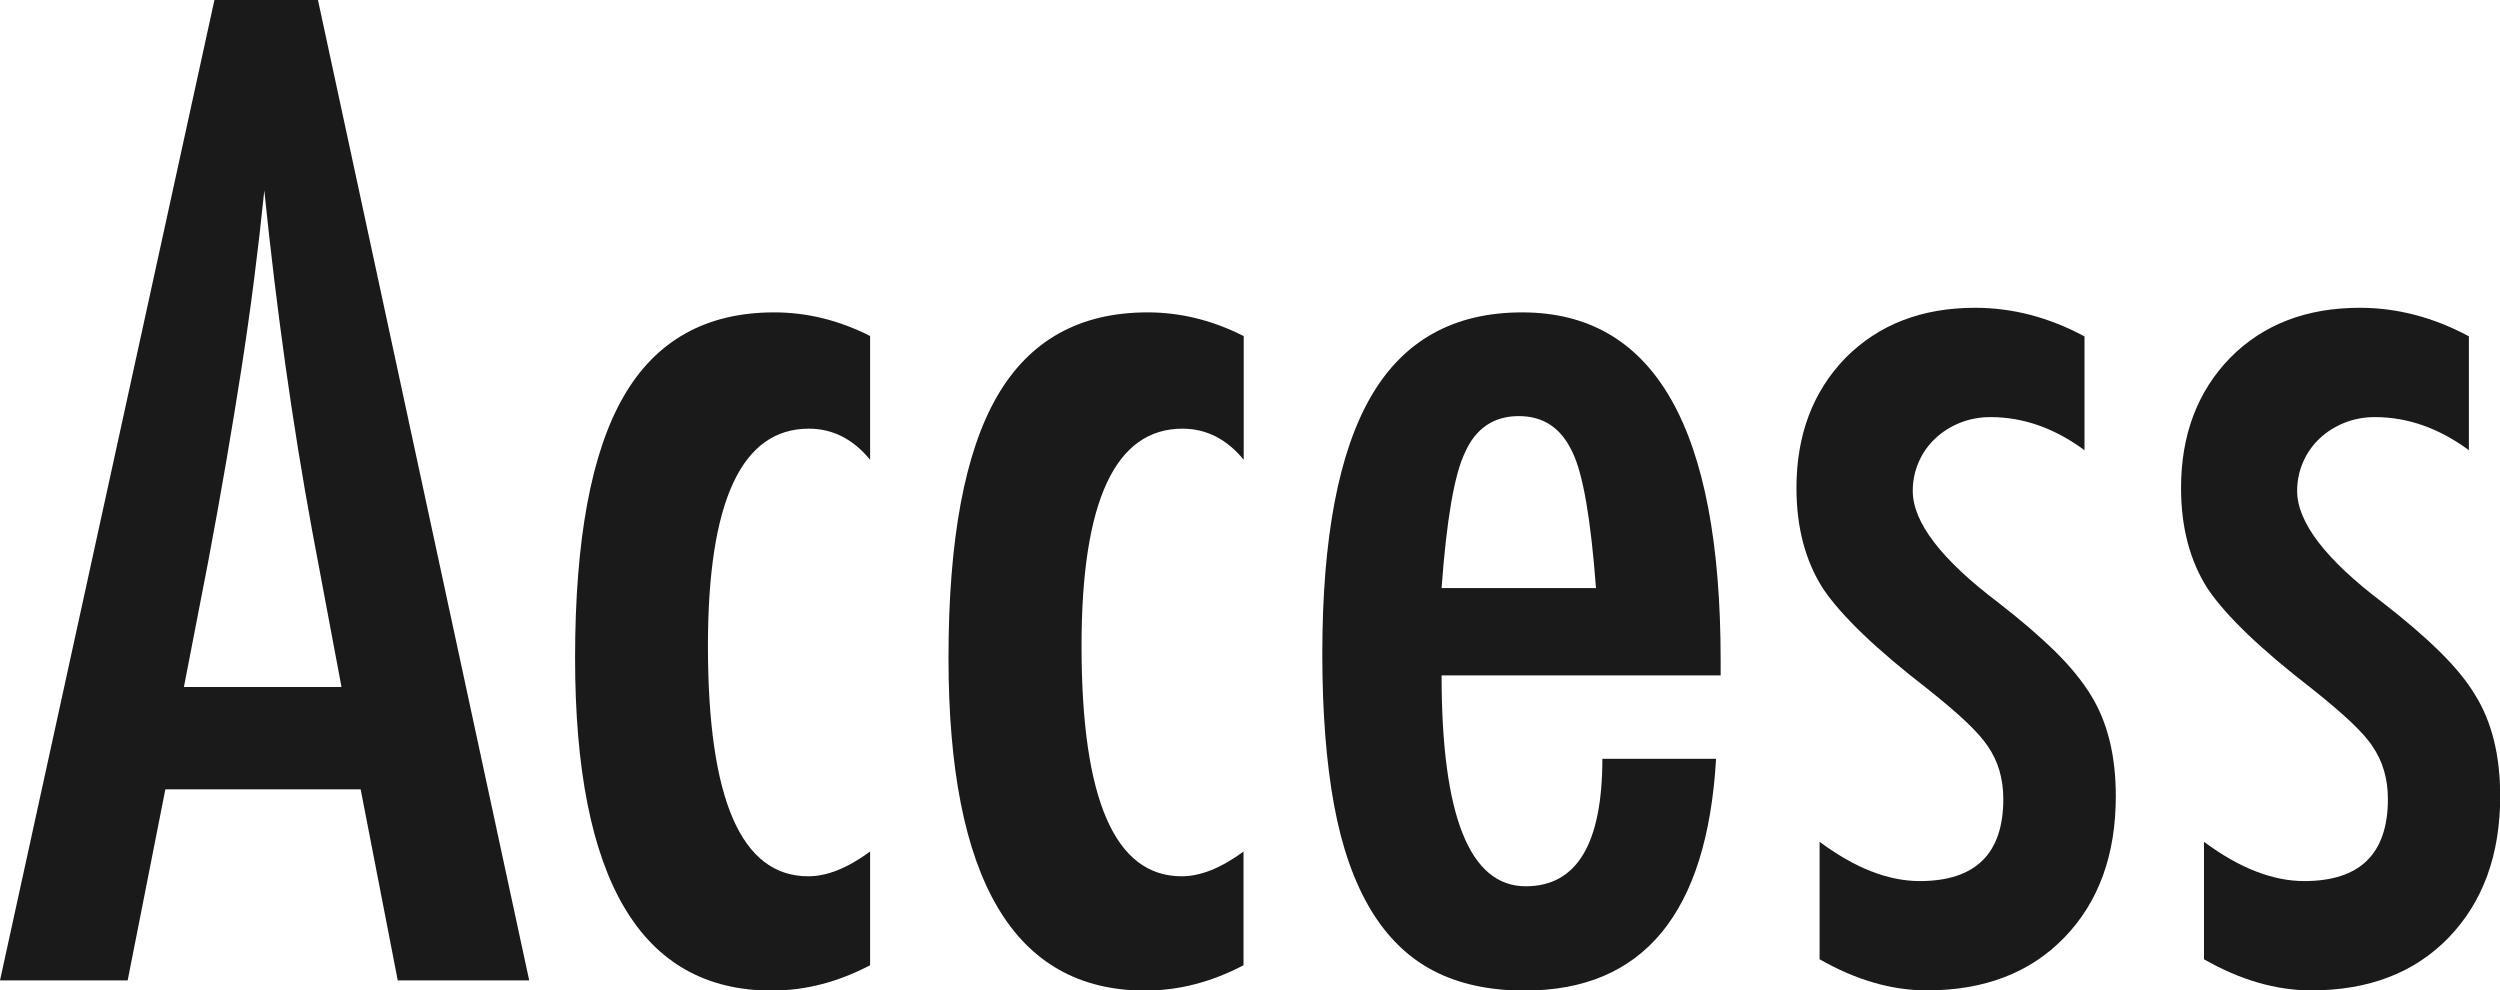
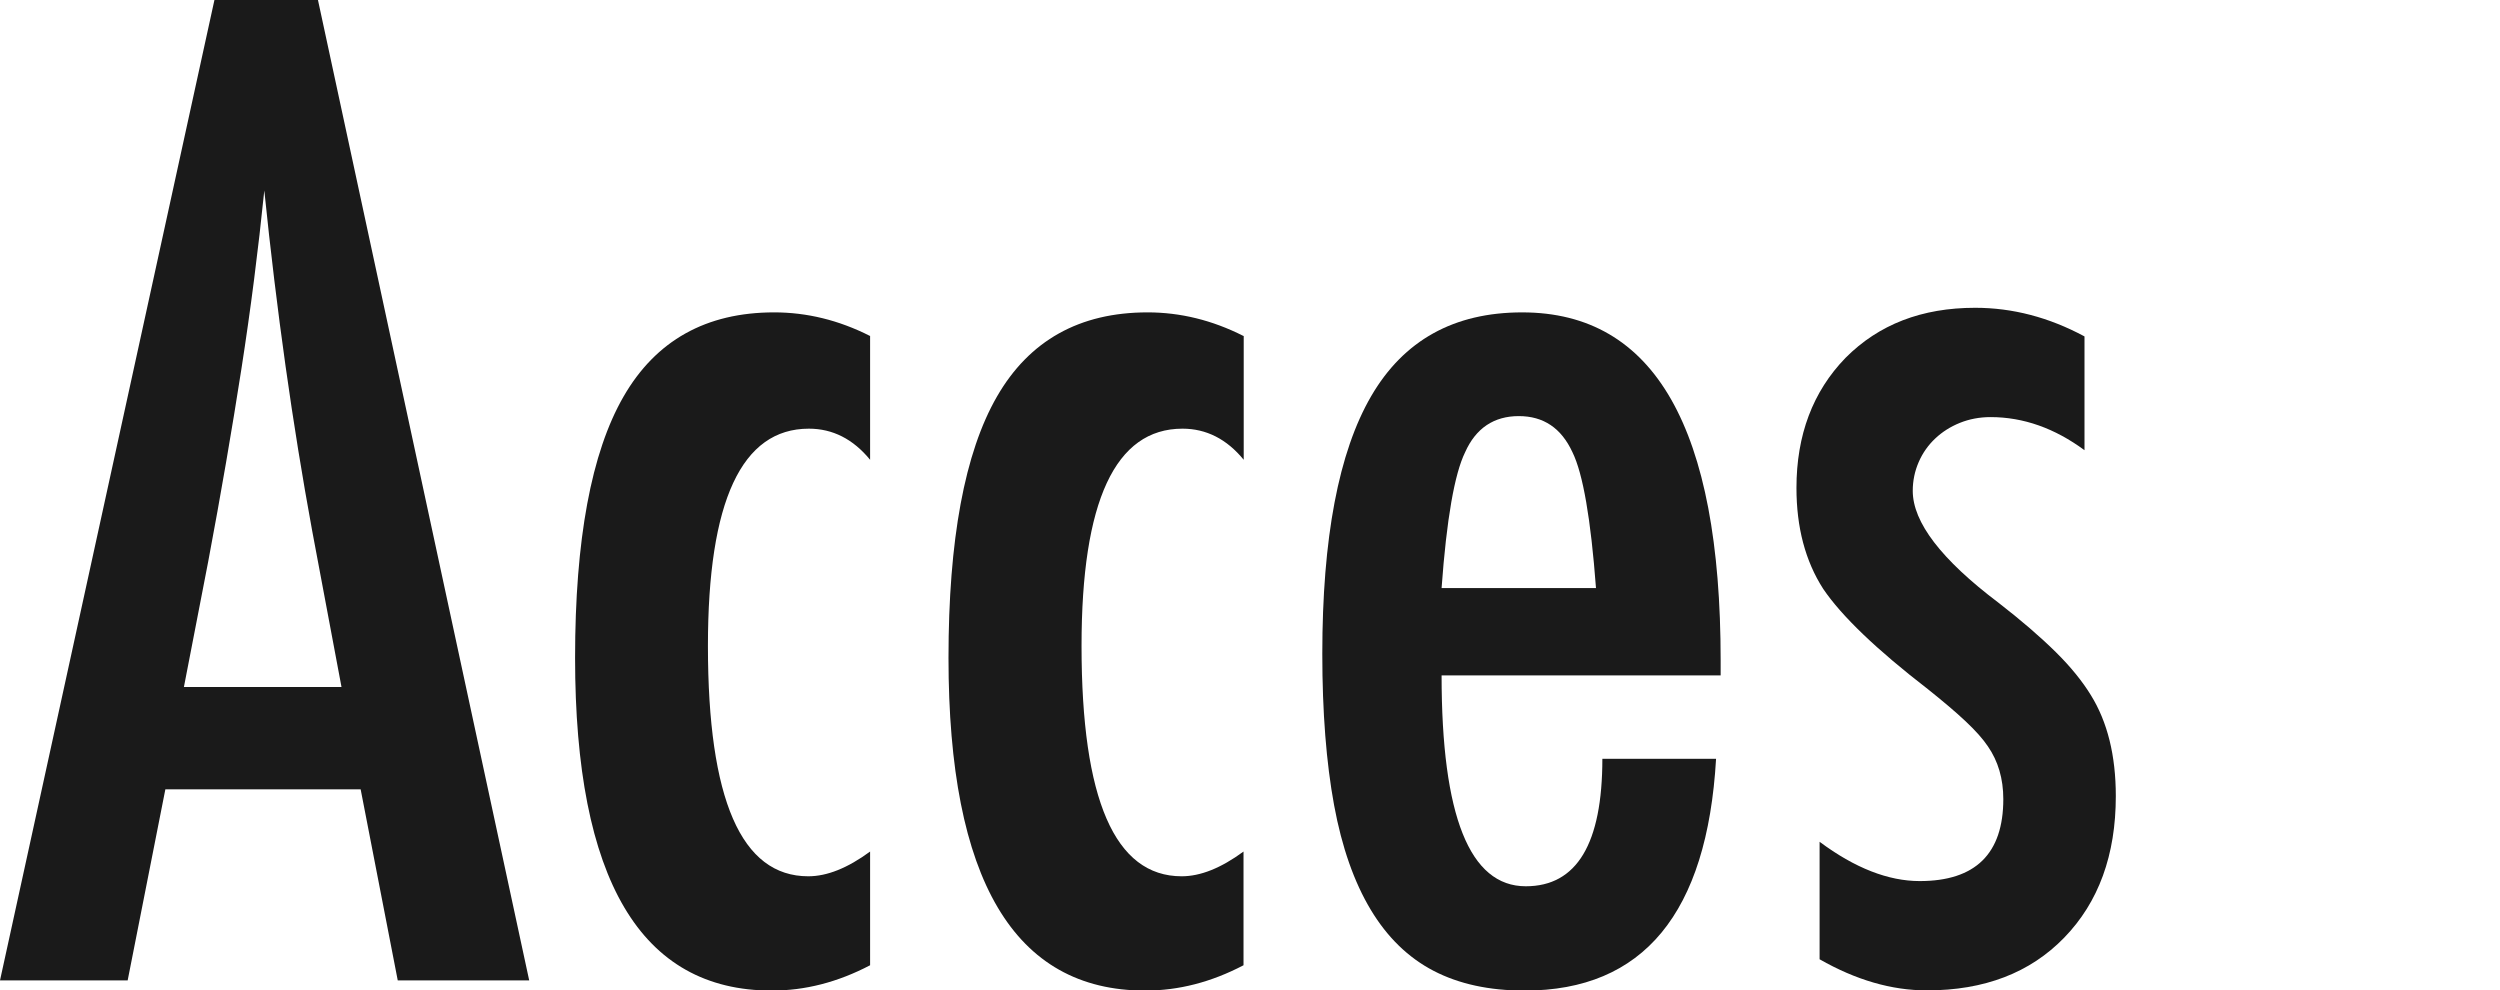
<svg xmlns="http://www.w3.org/2000/svg" id="_レイヤー_2" viewBox="0 0 125.33 49.65">
  <defs>
    <style>.cls-1{fill:#1a1a1a;stroke-width:0px;}</style>
  </defs>
  <g id="_レイヤー_1-2">
    <path class="cls-1" d="m10.75,0h5.19l10.59,49.15h-6.59l-1.86-9.58h-9.79l-1.89,9.58H0L10.75,0Zm6.37,34.44l-1.47-7.83c-.98-5.33-1.78-11.01-2.4-17.06-.3,2.95-.68,5.94-1.15,8.96-.47,3.02-1.02,6.23-1.66,9.63l-1.22,6.3h7.91Z" />
    <path class="cls-1" d="m43.62,16.84v6.21c-.85-1.04-1.88-1.56-3.07-1.56-3.37,0-5.06,3.63-5.06,10.89,0,7.7,1.67,11.55,5.03,11.55.94,0,1.97-.41,3.1-1.24v5.7c-1.62.85-3.26,1.27-4.93,1.27-6.57,0-9.86-5.56-9.86-16.68,0-5.92.81-10.29,2.43-13.1,1.62-2.81,4.14-4.22,7.55-4.22,1.64,0,3.24.39,4.8,1.18Z" />
    <path class="cls-1" d="m62.35,16.84v6.21c-.85-1.04-1.88-1.56-3.07-1.56-3.37,0-5.06,3.63-5.06,10.89,0,7.7,1.67,11.55,5.02,11.55.94,0,1.97-.41,3.1-1.24v5.7c-1.62.85-3.26,1.27-4.93,1.27-6.57,0-9.86-5.56-9.86-16.68,0-5.92.81-10.29,2.43-13.1,1.62-2.81,4.14-4.22,7.55-4.22,1.64,0,3.24.39,4.8,1.18Z" />
    <path class="cls-1" d="m80.33,38.04h5.7c-.45,7.75-3.65,11.62-9.6,11.62-1.77,0-3.29-.33-4.56-.99-1.27-.66-2.32-1.68-3.15-3.06-.83-1.38-1.45-3.13-1.84-5.25-.39-2.12-.59-4.65-.59-7.58,0-5.81.82-10.12,2.45-12.92,1.63-2.8,4.15-4.2,7.57-4.2,6.64,0,9.95,5.81,9.95,17.44v.76h-13.99c0,7.05,1.41,10.57,4.22,10.57,2.56,0,3.84-2.13,3.84-6.4Zm-.32-8.56c-.26-3.46-.65-5.73-1.18-6.81-.56-1.21-1.45-1.81-2.69-1.81s-2.15.6-2.69,1.81c-.53,1.08-.93,3.35-1.18,6.81h7.75Z" />
    <path class="cls-1" d="m104.5,16.87v5.7c-1.49-1.1-3.06-1.66-4.71-1.66-.55,0-1.07.1-1.54.29s-.88.45-1.23.78c-.35.33-.63.72-.83,1.18-.2.46-.3.94-.3,1.45,0,1.57,1.43,3.44,4.29,5.6,1.15.89,2.11,1.72,2.88,2.48.77.76,1.35,1.49,1.76,2.16.83,1.34,1.25,3.02,1.25,5.06,0,2.95-.86,5.32-2.59,7.1-1.71,1.76-4,2.64-6.88,2.64-1.77,0-3.56-.52-5.38-1.56v-5.89c1.77,1.32,3.45,1.97,5.02,1.97,2.79,0,4.19-1.37,4.19-4.11,0-1.02-.26-1.9-.77-2.64-.24-.36-.61-.78-1.12-1.26s-1.14-1.01-1.89-1.61c-2.58-1.99-4.33-3.67-5.25-5.03-.9-1.4-1.34-3.09-1.34-5.06,0-2.65.82-4.83,2.46-6.52,1.67-1.68,3.83-2.51,6.5-2.51,1.88,0,3.7.48,5.47,1.43Z" />
-     <path class="cls-1" d="m123.77,16.87v5.7c-1.49-1.1-3.06-1.66-4.71-1.66-.55,0-1.07.1-1.54.29-.47.19-.88.45-1.23.78-.35.33-.63.72-.83,1.18-.2.46-.3.94-.3,1.45,0,1.57,1.43,3.44,4.29,5.6,1.15.89,2.11,1.72,2.88,2.48.77.76,1.36,1.49,1.76,2.16.83,1.34,1.25,3.02,1.25,5.06,0,2.95-.87,5.32-2.59,7.1-1.71,1.76-4,2.64-6.88,2.64-1.77,0-3.56-.52-5.38-1.56v-5.89c1.77,1.32,3.45,1.97,5.03,1.97,2.79,0,4.19-1.37,4.19-4.11,0-1.02-.26-1.9-.77-2.64-.23-.36-.61-.78-1.12-1.26-.51-.48-1.14-1.01-1.89-1.61-2.58-1.99-4.33-3.67-5.25-5.03-.9-1.4-1.34-3.09-1.34-5.06,0-2.65.82-4.83,2.46-6.52,1.66-1.68,3.83-2.51,6.5-2.51,1.88,0,3.7.48,5.47,1.43Z" />
  </g>
</svg>